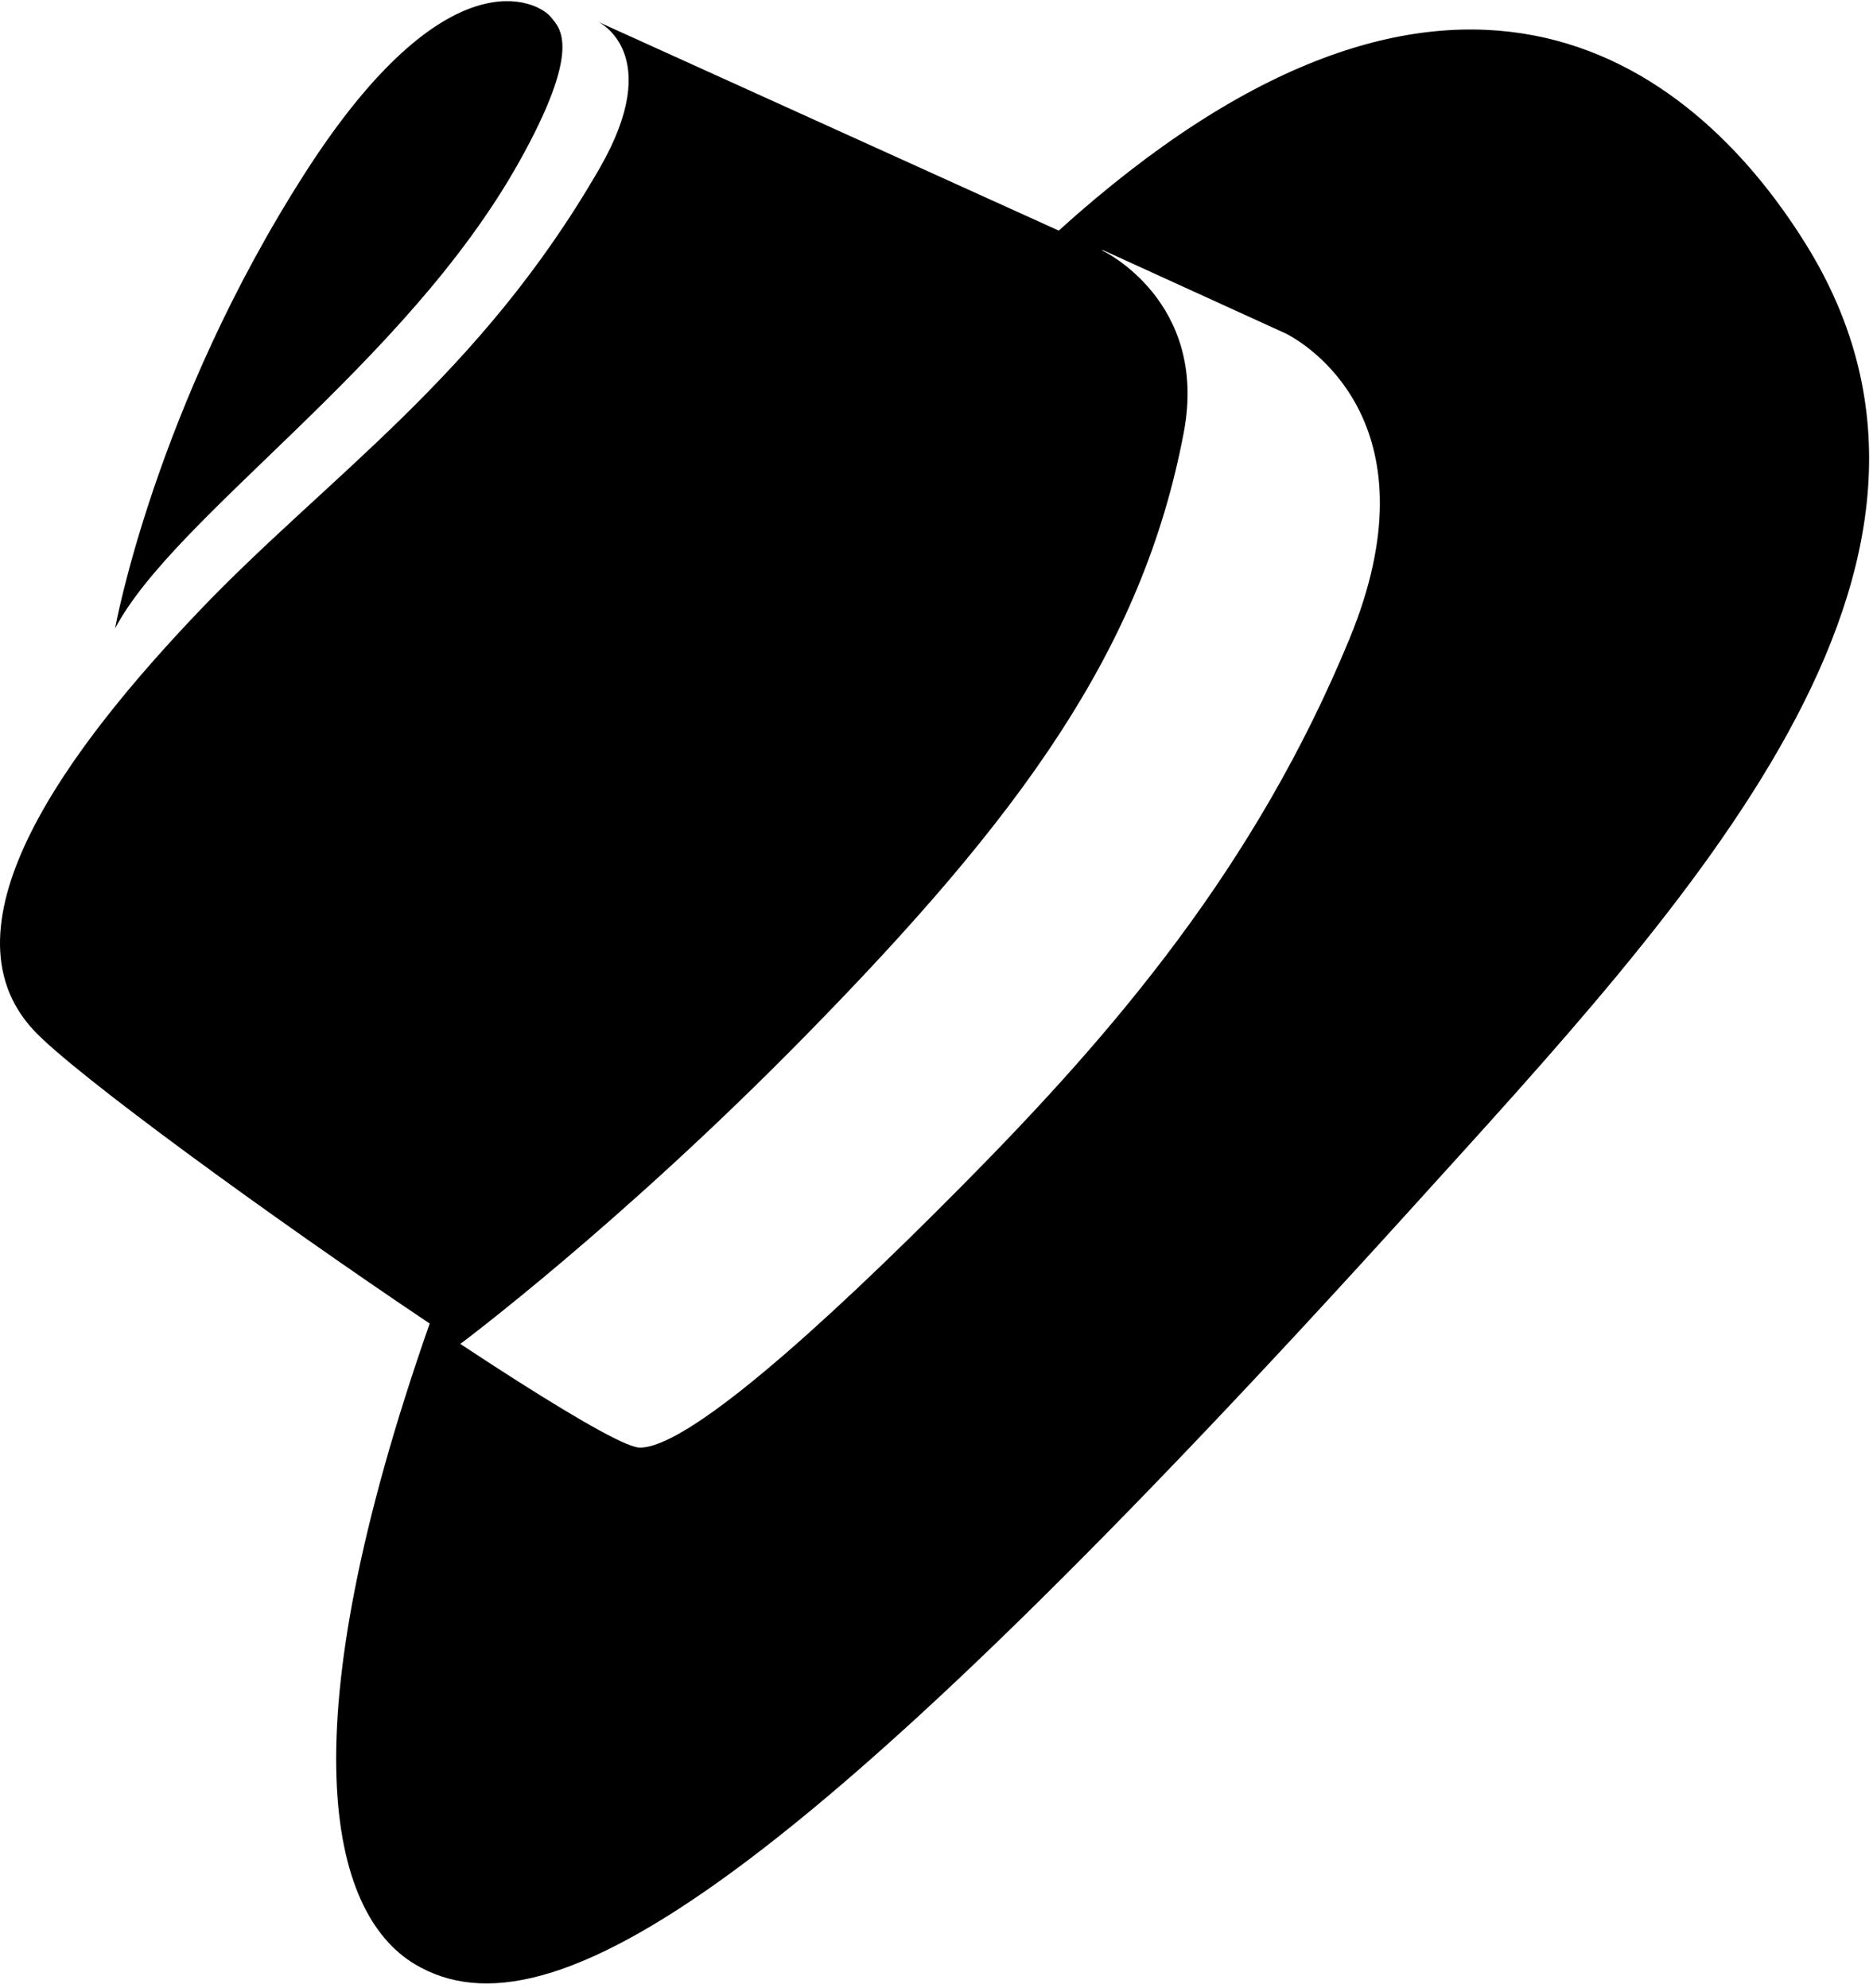
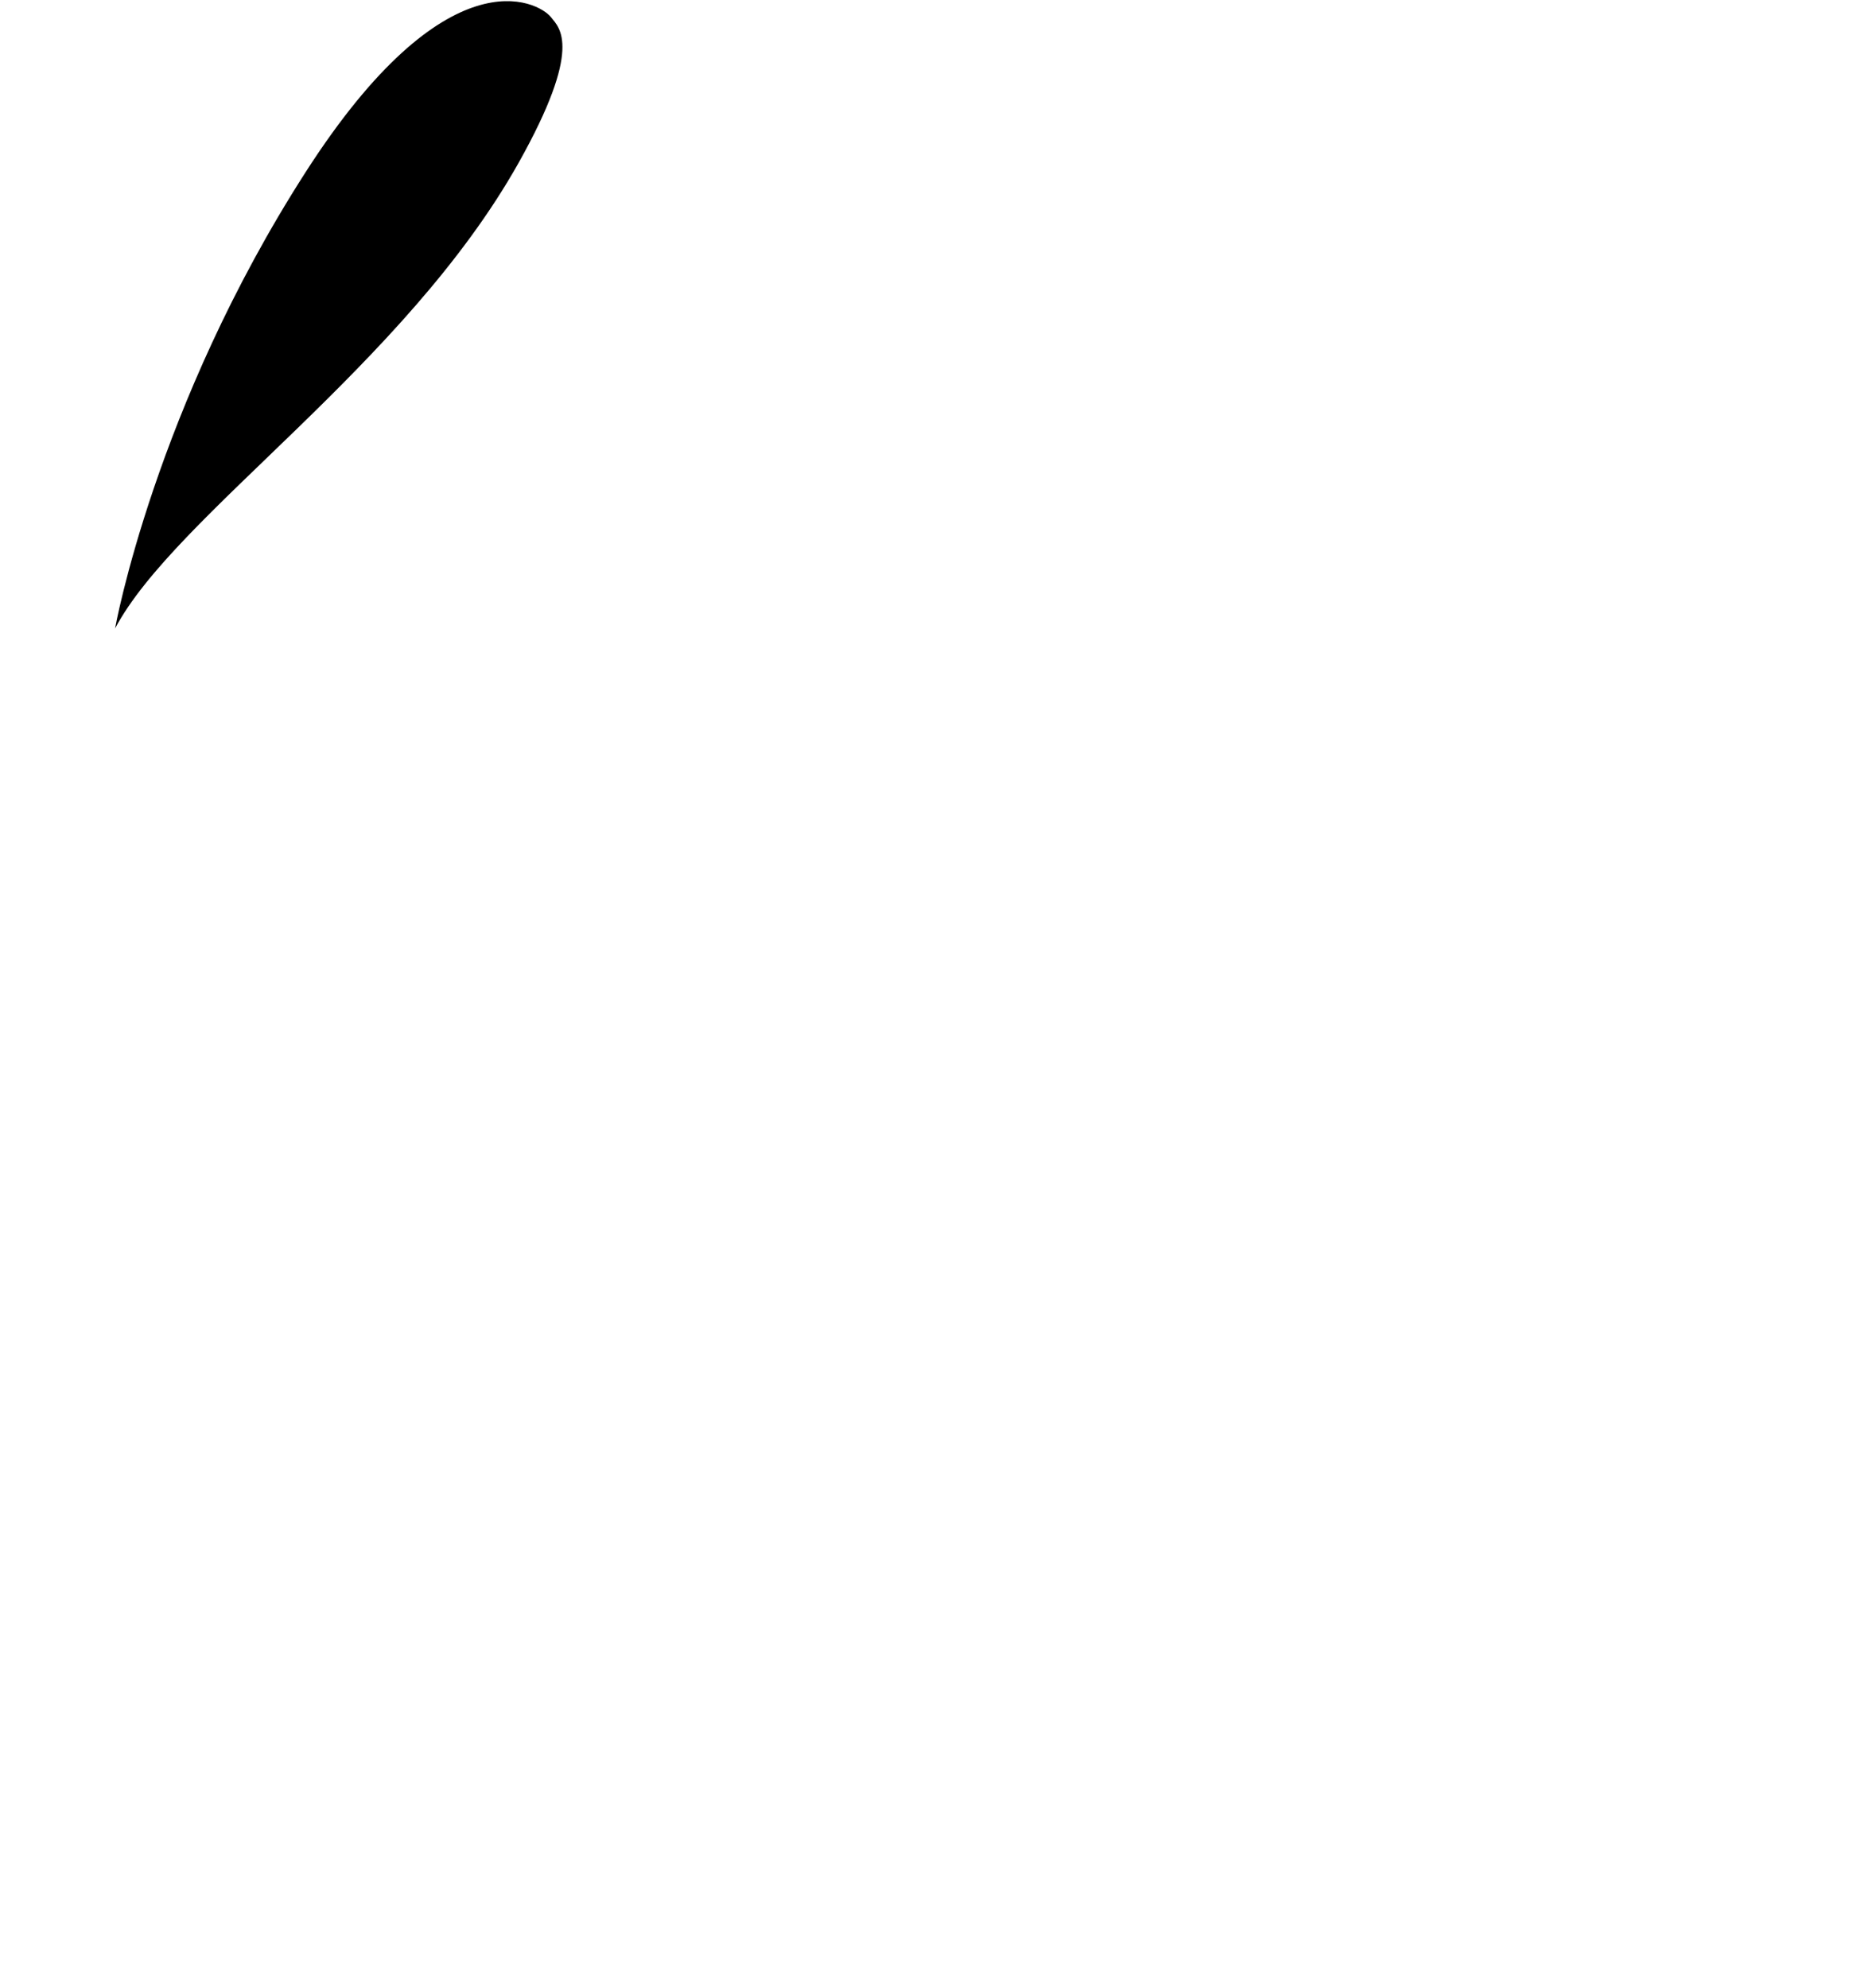
<svg xmlns="http://www.w3.org/2000/svg" width="359" height="381" viewBox="0 0 359 381" fill="none">
-   <path d="M202.929 44.19L114.65 4.185C114.65 4.185 127.622 10.21 114.924 32.255C91.878 72.273 62.726 91.345 38.128 117.137C13.533 142.932 -12.408 177.232 6.506 197.482C14.275 205.802 51.905 233.217 82.359 253.639C54.971 331.764 63.058 366.523 79.478 376.387C105.623 392.09 153.746 360.501 270.209 231.946C323.785 172.808 384.677 108.725 346.103 46.749C323.696 10.743 277.231 -22.953 202.929 44.19ZM247.128 64.274C251.686 66.813 275.212 82.246 258.658 122.422C249.668 144.219 238.427 163.028 225.784 180.076C213.141 197.124 199.091 212.404 184.498 227.134C156.649 255.259 131.324 277.762 122.476 277.408C122.263 277.401 121.966 277.331 121.629 277.233C117.947 276.243 107.676 270.178 94.63 261.732C93.078 260.732 88.718 257.873 88.227 257.543C88.354 257.456 118.785 234.741 154.255 198.607C195.388 156.715 219.032 124.543 226.905 82.82C231.653 57.625 211.27 47.994 211.27 47.994L211.28 47.974L211.309 47.888L246.388 63.885C246.388 63.885 246.655 64.013 247.128 64.274Z" fill="black" />
  <path d="M105.615 3.304C103.144 0.194 85.621 -9.13 58.564 33.009C29.651 78.04 22.055 120.436 22.055 120.436C33.517 98.733 77.582 70.043 99.382 31.238C111.83 9.059 107.256 5.376 105.615 3.304Z" fill="black" />
</svg>